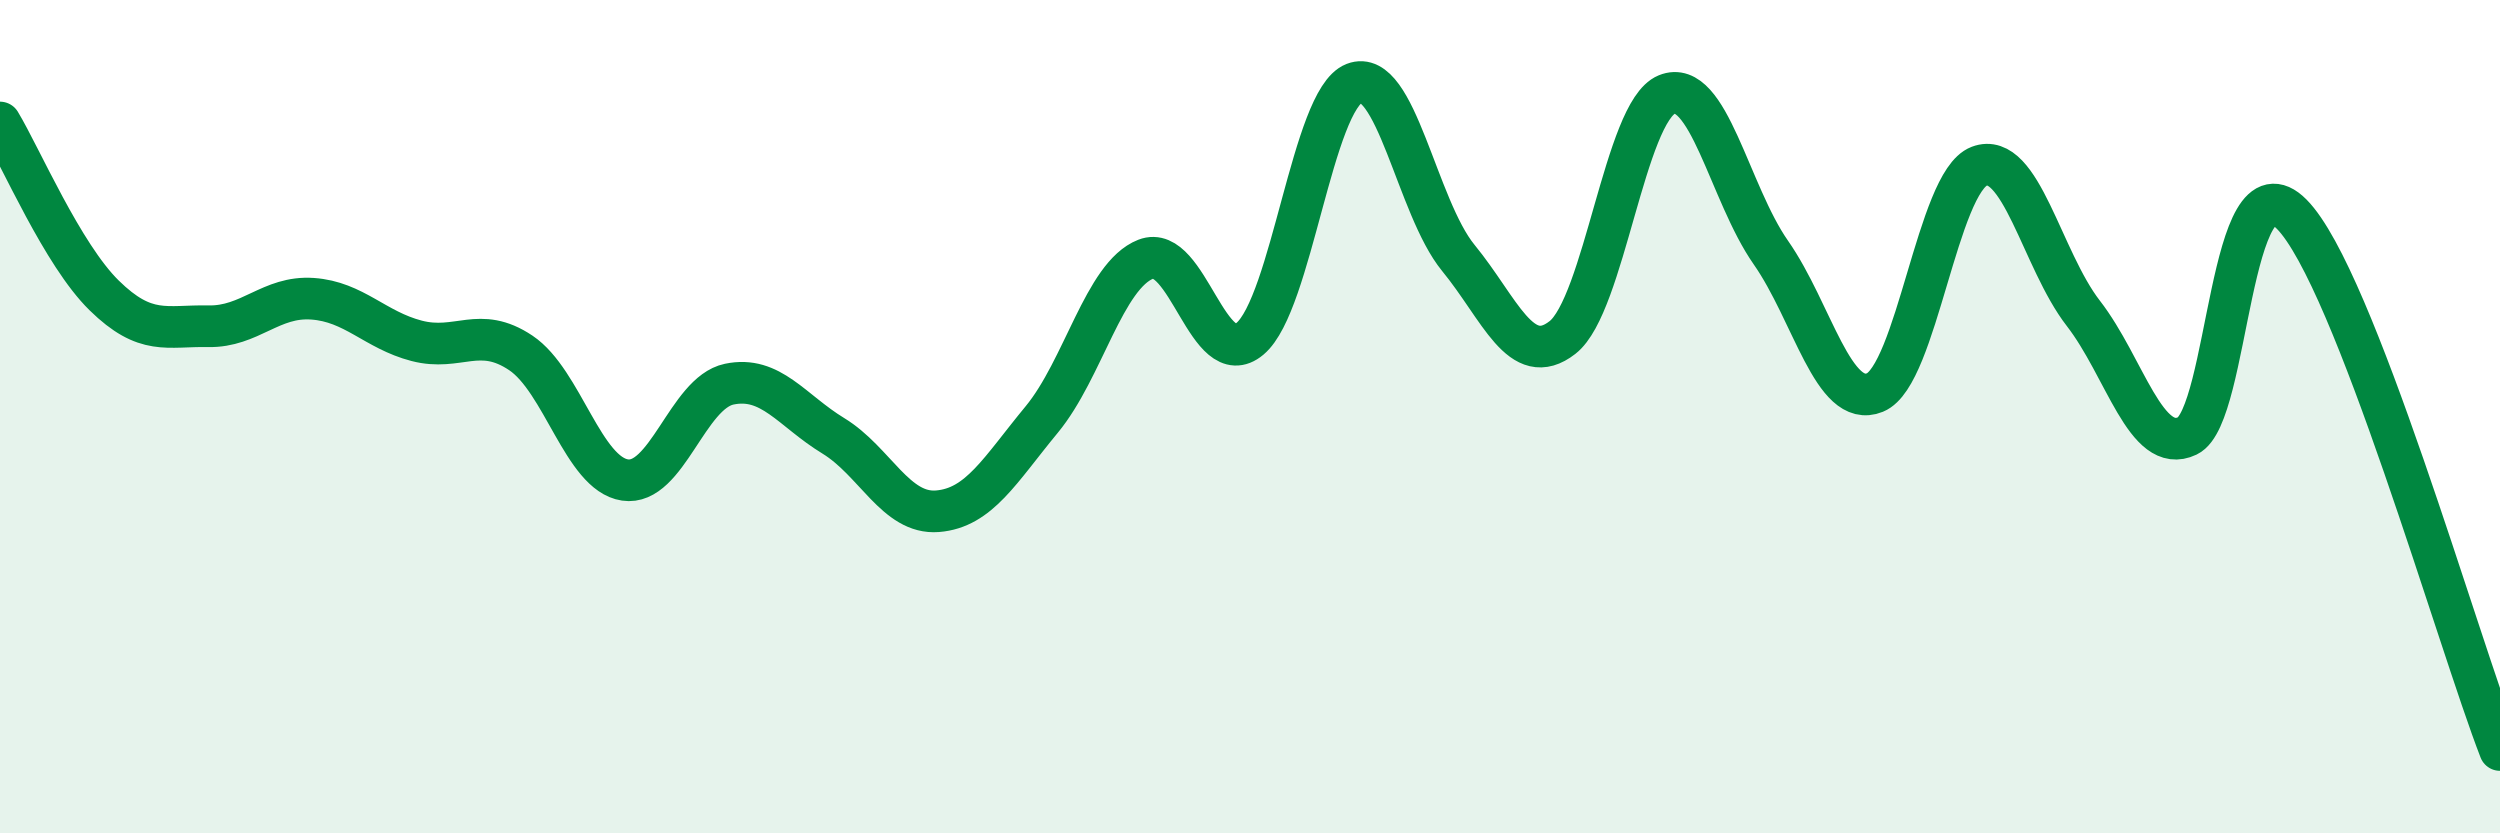
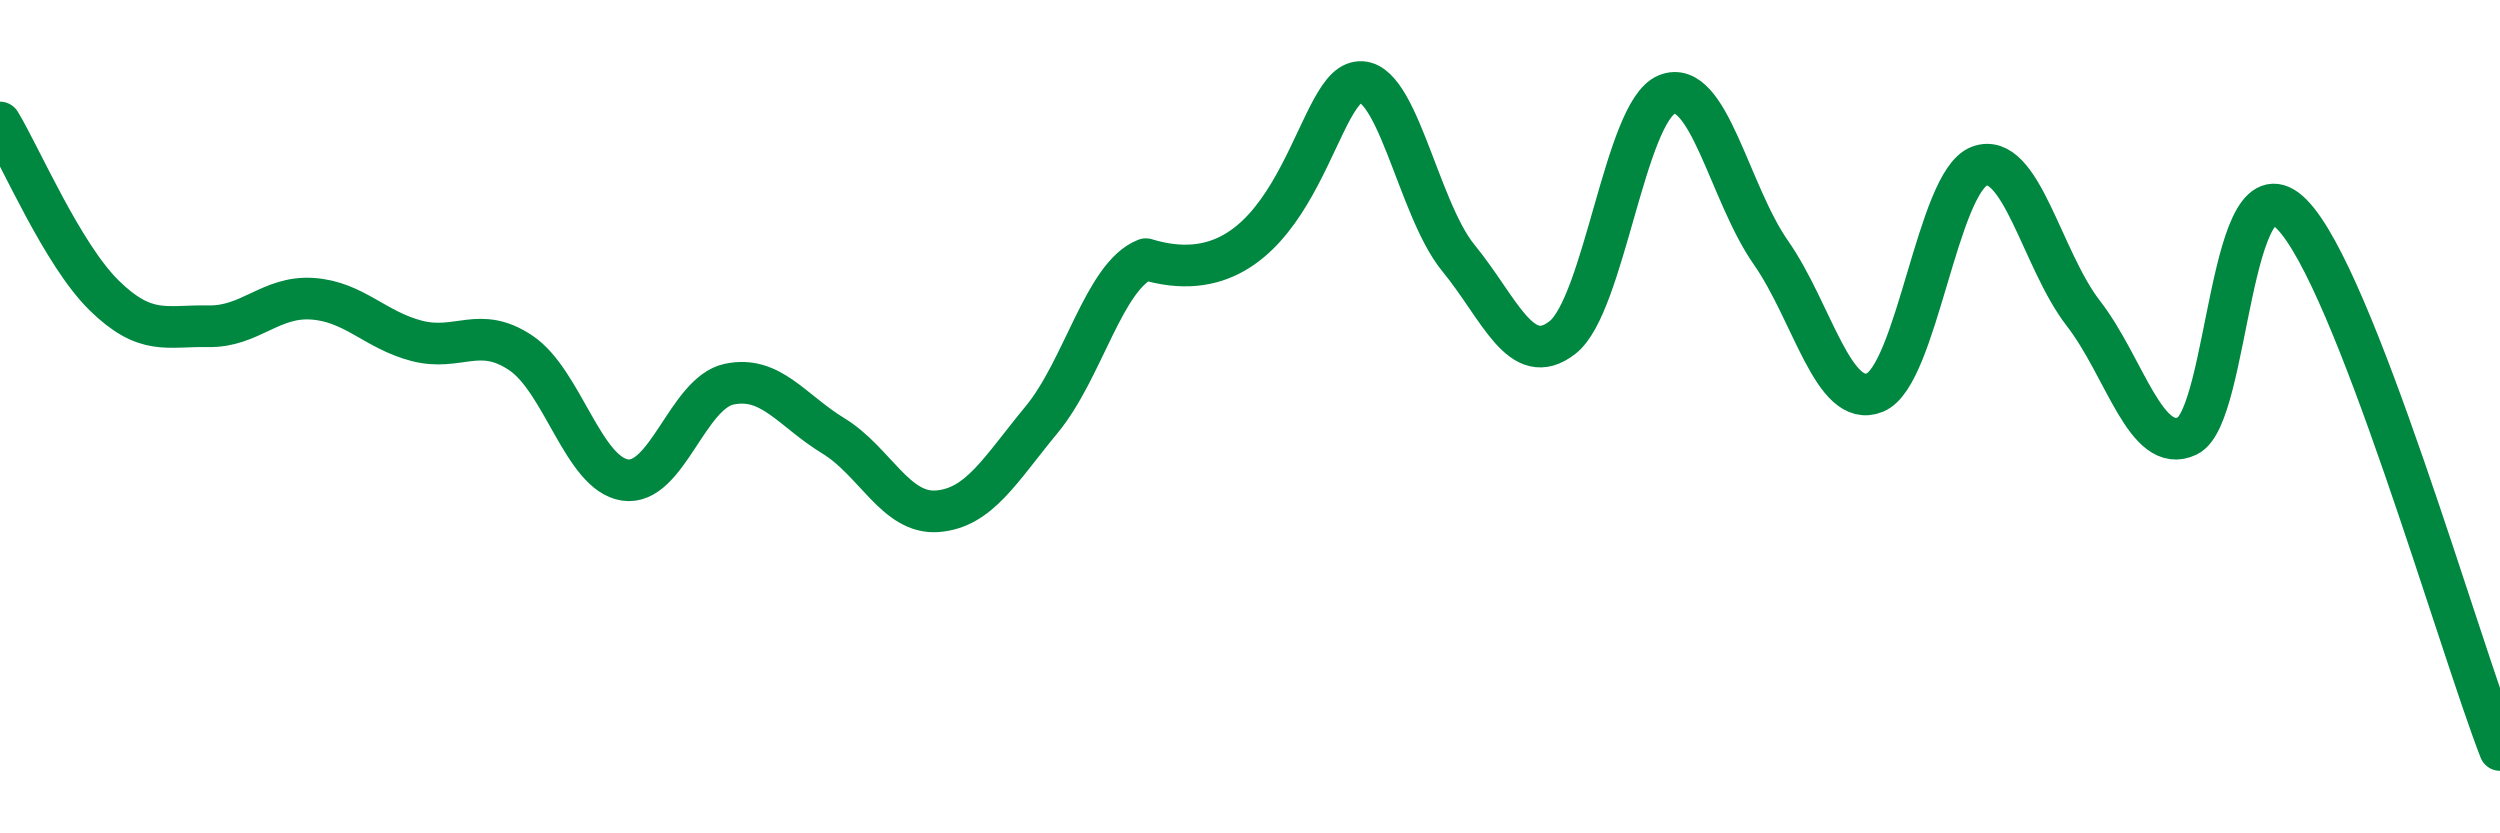
<svg xmlns="http://www.w3.org/2000/svg" width="60" height="20" viewBox="0 0 60 20">
-   <path d="M 0,2.94 C 0.5,3.77 1.5,6.11 2.5,7.09 C 3.5,8.07 4,7.81 5,7.83 C 6,7.85 6.5,7.1 7.5,7.17 C 8.5,7.24 9,7.92 10,8.18 C 11,8.44 11.5,7.8 12.5,8.47 C 13.5,9.14 14,11.37 15,11.52 C 16,11.67 16.5,9.43 17.5,9.22 C 18.5,9.01 19,9.85 20,10.46 C 21,11.07 21.5,12.35 22.5,12.27 C 23.5,12.19 24,11.28 25,10.07 C 26,8.86 26.5,6.61 27.5,6.22 C 28.5,5.83 29,8.97 30,8.13 C 31,7.29 31.5,2.39 32.5,2 C 33.5,1.61 34,4.97 35,6.19 C 36,7.41 36.5,8.88 37.5,8.1 C 38.5,7.32 39,2.68 40,2.27 C 41,1.86 41.5,4.63 42.5,6.06 C 43.5,7.49 44,9.83 45,9.42 C 46,9.01 46.5,4.37 47.5,3.99 C 48.5,3.61 49,6.23 50,7.52 C 51,8.81 51.5,10.94 52.5,10.46 C 53.5,9.98 53.5,3.63 55,5.14 C 56.5,6.65 59,15.43 60,18L60 20L0 20Z" fill="#008740" opacity="0.1" stroke-linecap="round" stroke-linejoin="round" />
-   <path d="M 0,2.94 C 0.5,3.77 1.5,6.11 2.5,7.09 C 3.5,8.07 4,7.81 5,7.83 C 6,7.85 6.5,7.1 7.5,7.17 C 8.5,7.24 9,7.92 10,8.18 C 11,8.44 11.5,7.8 12.5,8.47 C 13.5,9.14 14,11.37 15,11.52 C 16,11.67 16.5,9.43 17.5,9.22 C 18.5,9.01 19,9.85 20,10.46 C 21,11.07 21.5,12.35 22.5,12.27 C 23.5,12.19 24,11.28 25,10.07 C 26,8.86 26.5,6.61 27.5,6.22 C 28.5,5.83 29,8.97 30,8.13 C 31,7.29 31.5,2.39 32.5,2 C 33.5,1.61 34,4.97 35,6.19 C 36,7.41 36.5,8.88 37.5,8.1 C 38.5,7.32 39,2.68 40,2.27 C 41,1.86 41.5,4.63 42.5,6.06 C 43.5,7.49 44,9.83 45,9.42 C 46,9.01 46.5,4.37 47.5,3.99 C 48.5,3.61 49,6.23 50,7.52 C 51,8.81 51.5,10.94 52.5,10.46 C 53.5,9.98 53.5,3.63 55,5.14 C 56.5,6.65 59,15.43 60,18" stroke="#008740" stroke-width="1" fill="none" stroke-linecap="round" stroke-linejoin="round" />
+   <path d="M 0,2.94 C 0.5,3.77 1.5,6.11 2.5,7.09 C 3.5,8.07 4,7.81 5,7.83 C 6,7.85 6.5,7.1 7.5,7.17 C 8.5,7.24 9,7.92 10,8.18 C 11,8.44 11.5,7.8 12.5,8.47 C 13.5,9.14 14,11.37 15,11.52 C 16,11.67 16.5,9.43 17.5,9.22 C 18.5,9.01 19,9.85 20,10.46 C 21,11.07 21.5,12.35 22.5,12.27 C 23.5,12.19 24,11.28 25,10.07 C 26,8.86 26.5,6.61 27.5,6.22 C 31,7.29 31.5,2.39 32.5,2 C 33.5,1.61 34,4.97 35,6.19 C 36,7.41 36.5,8.88 37.5,8.1 C 38.5,7.32 39,2.68 40,2.27 C 41,1.86 41.5,4.63 42.5,6.06 C 43.5,7.49 44,9.83 45,9.42 C 46,9.01 46.5,4.37 47.5,3.99 C 48.5,3.61 49,6.23 50,7.52 C 51,8.81 51.5,10.94 52.5,10.46 C 53.5,9.98 53.5,3.63 55,5.14 C 56.5,6.65 59,15.43 60,18" stroke="#008740" stroke-width="1" fill="none" stroke-linecap="round" stroke-linejoin="round" />
</svg>